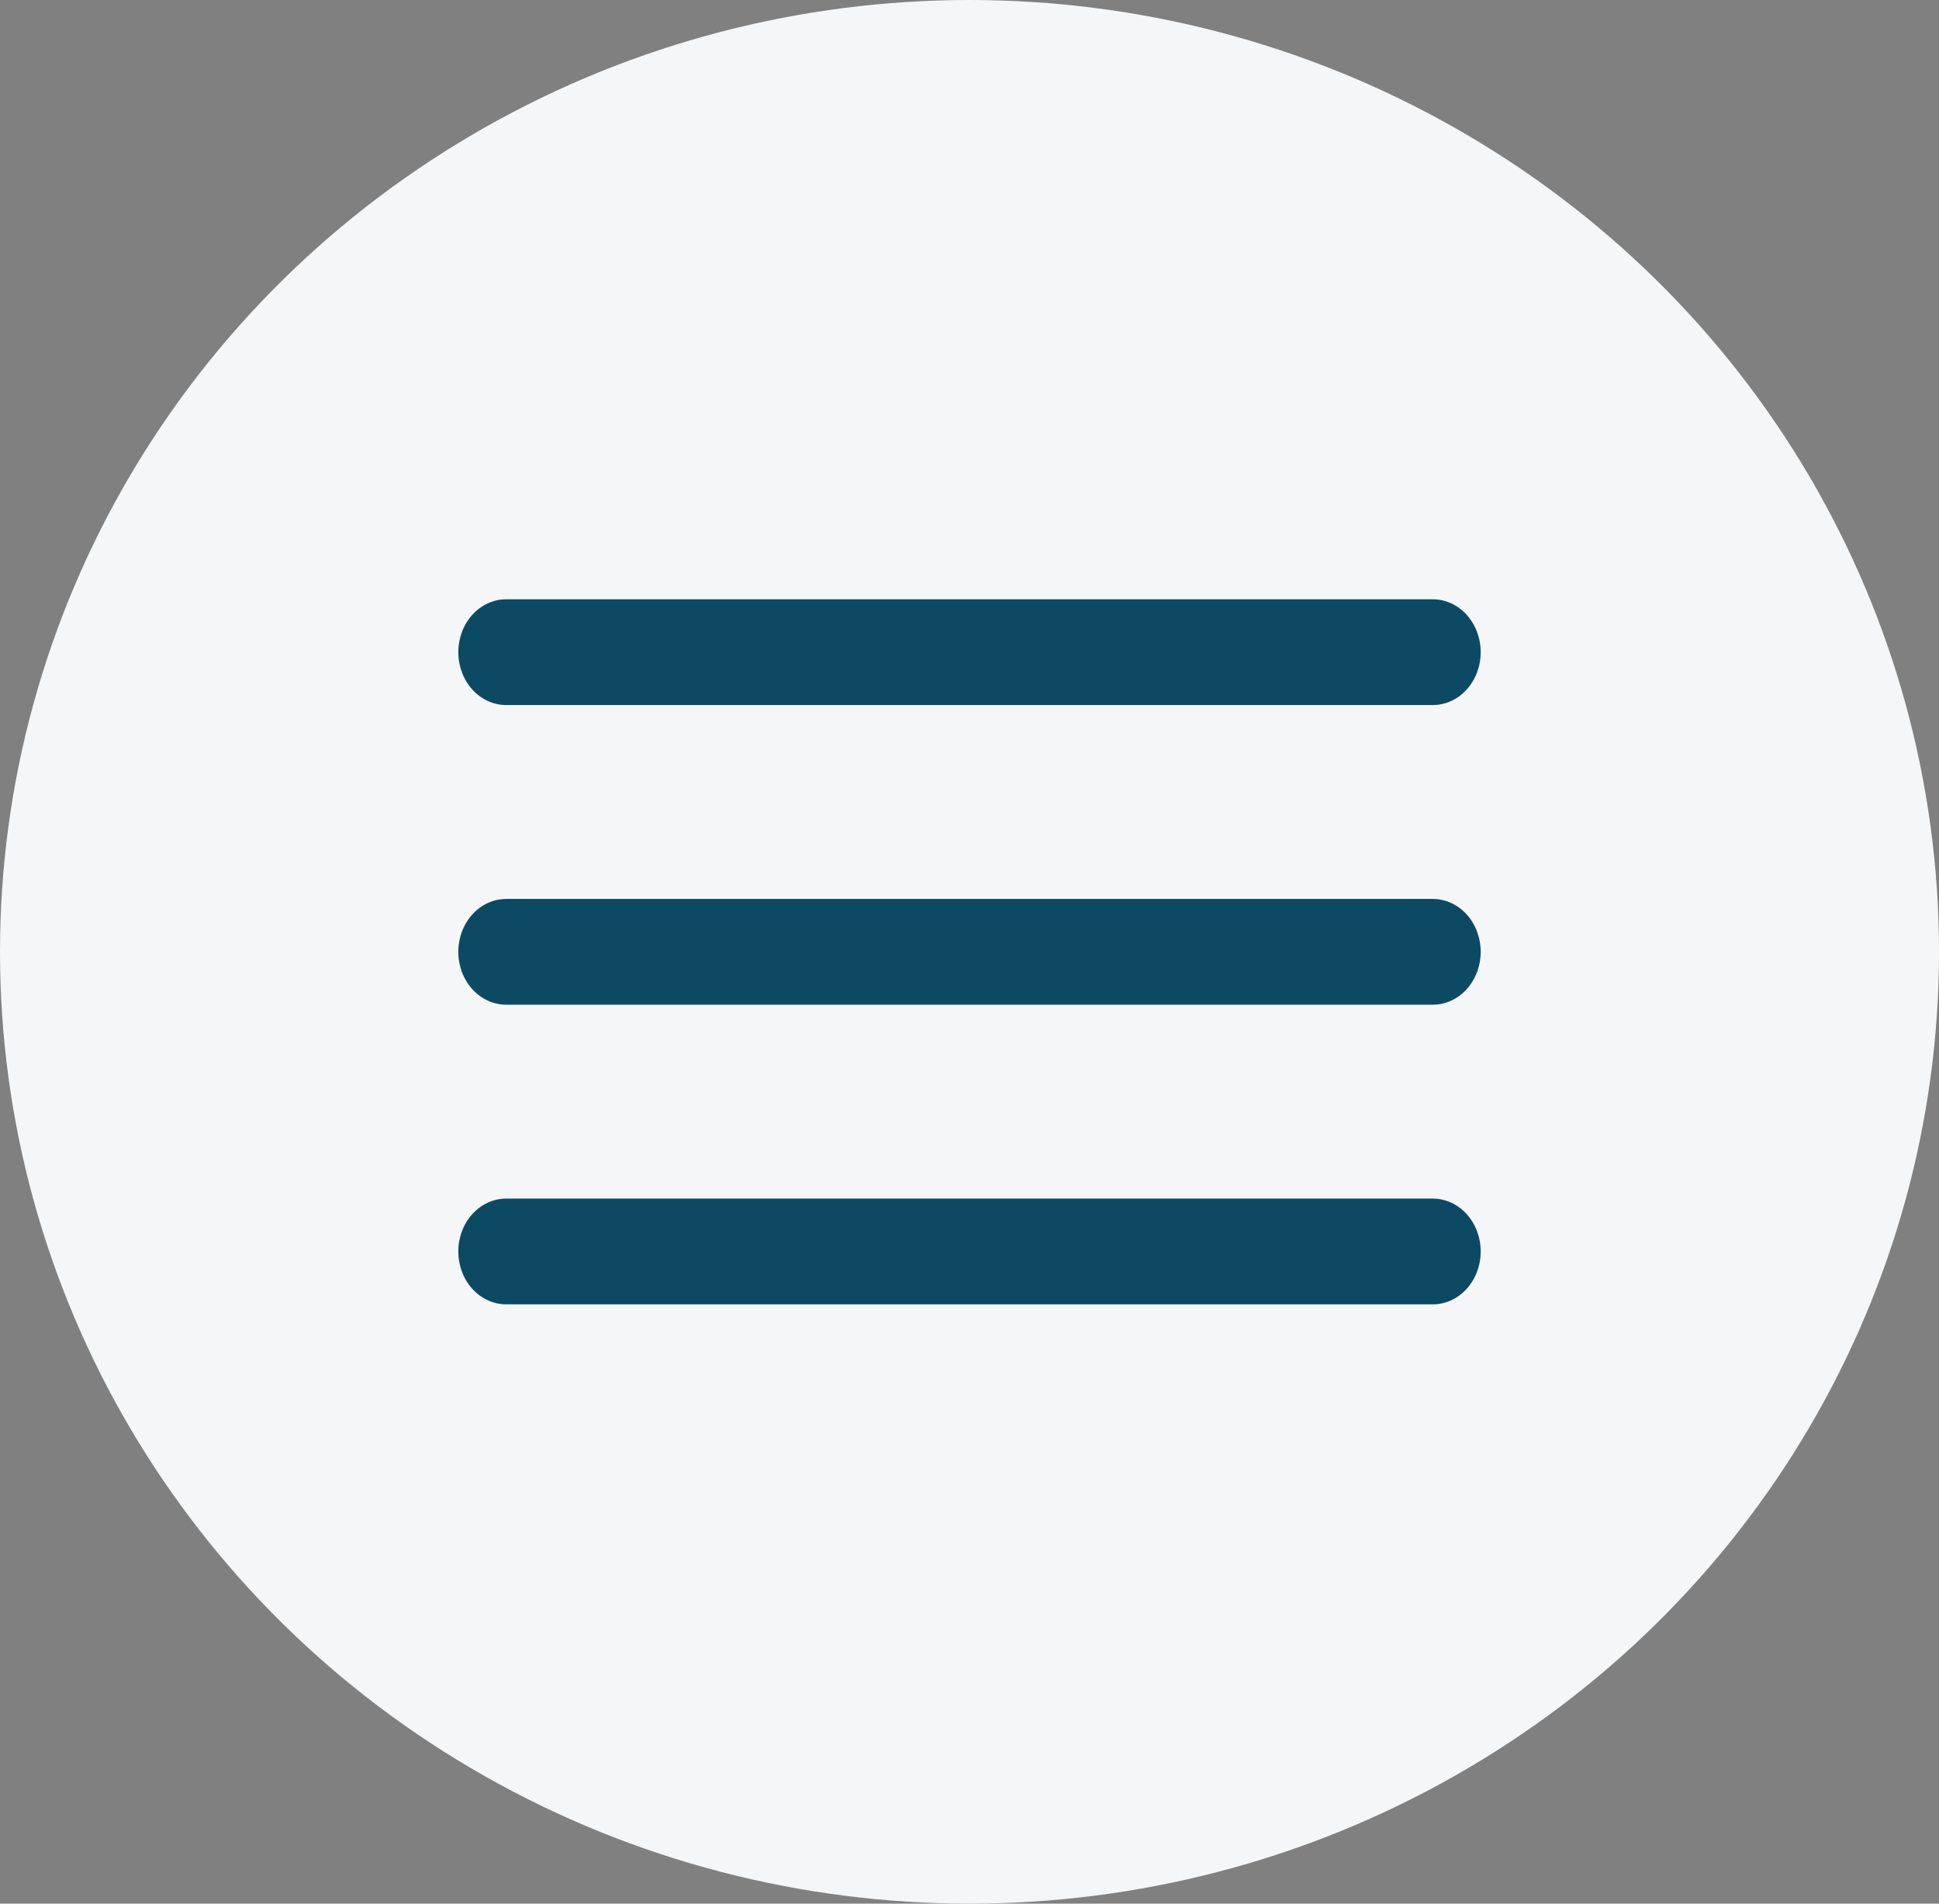
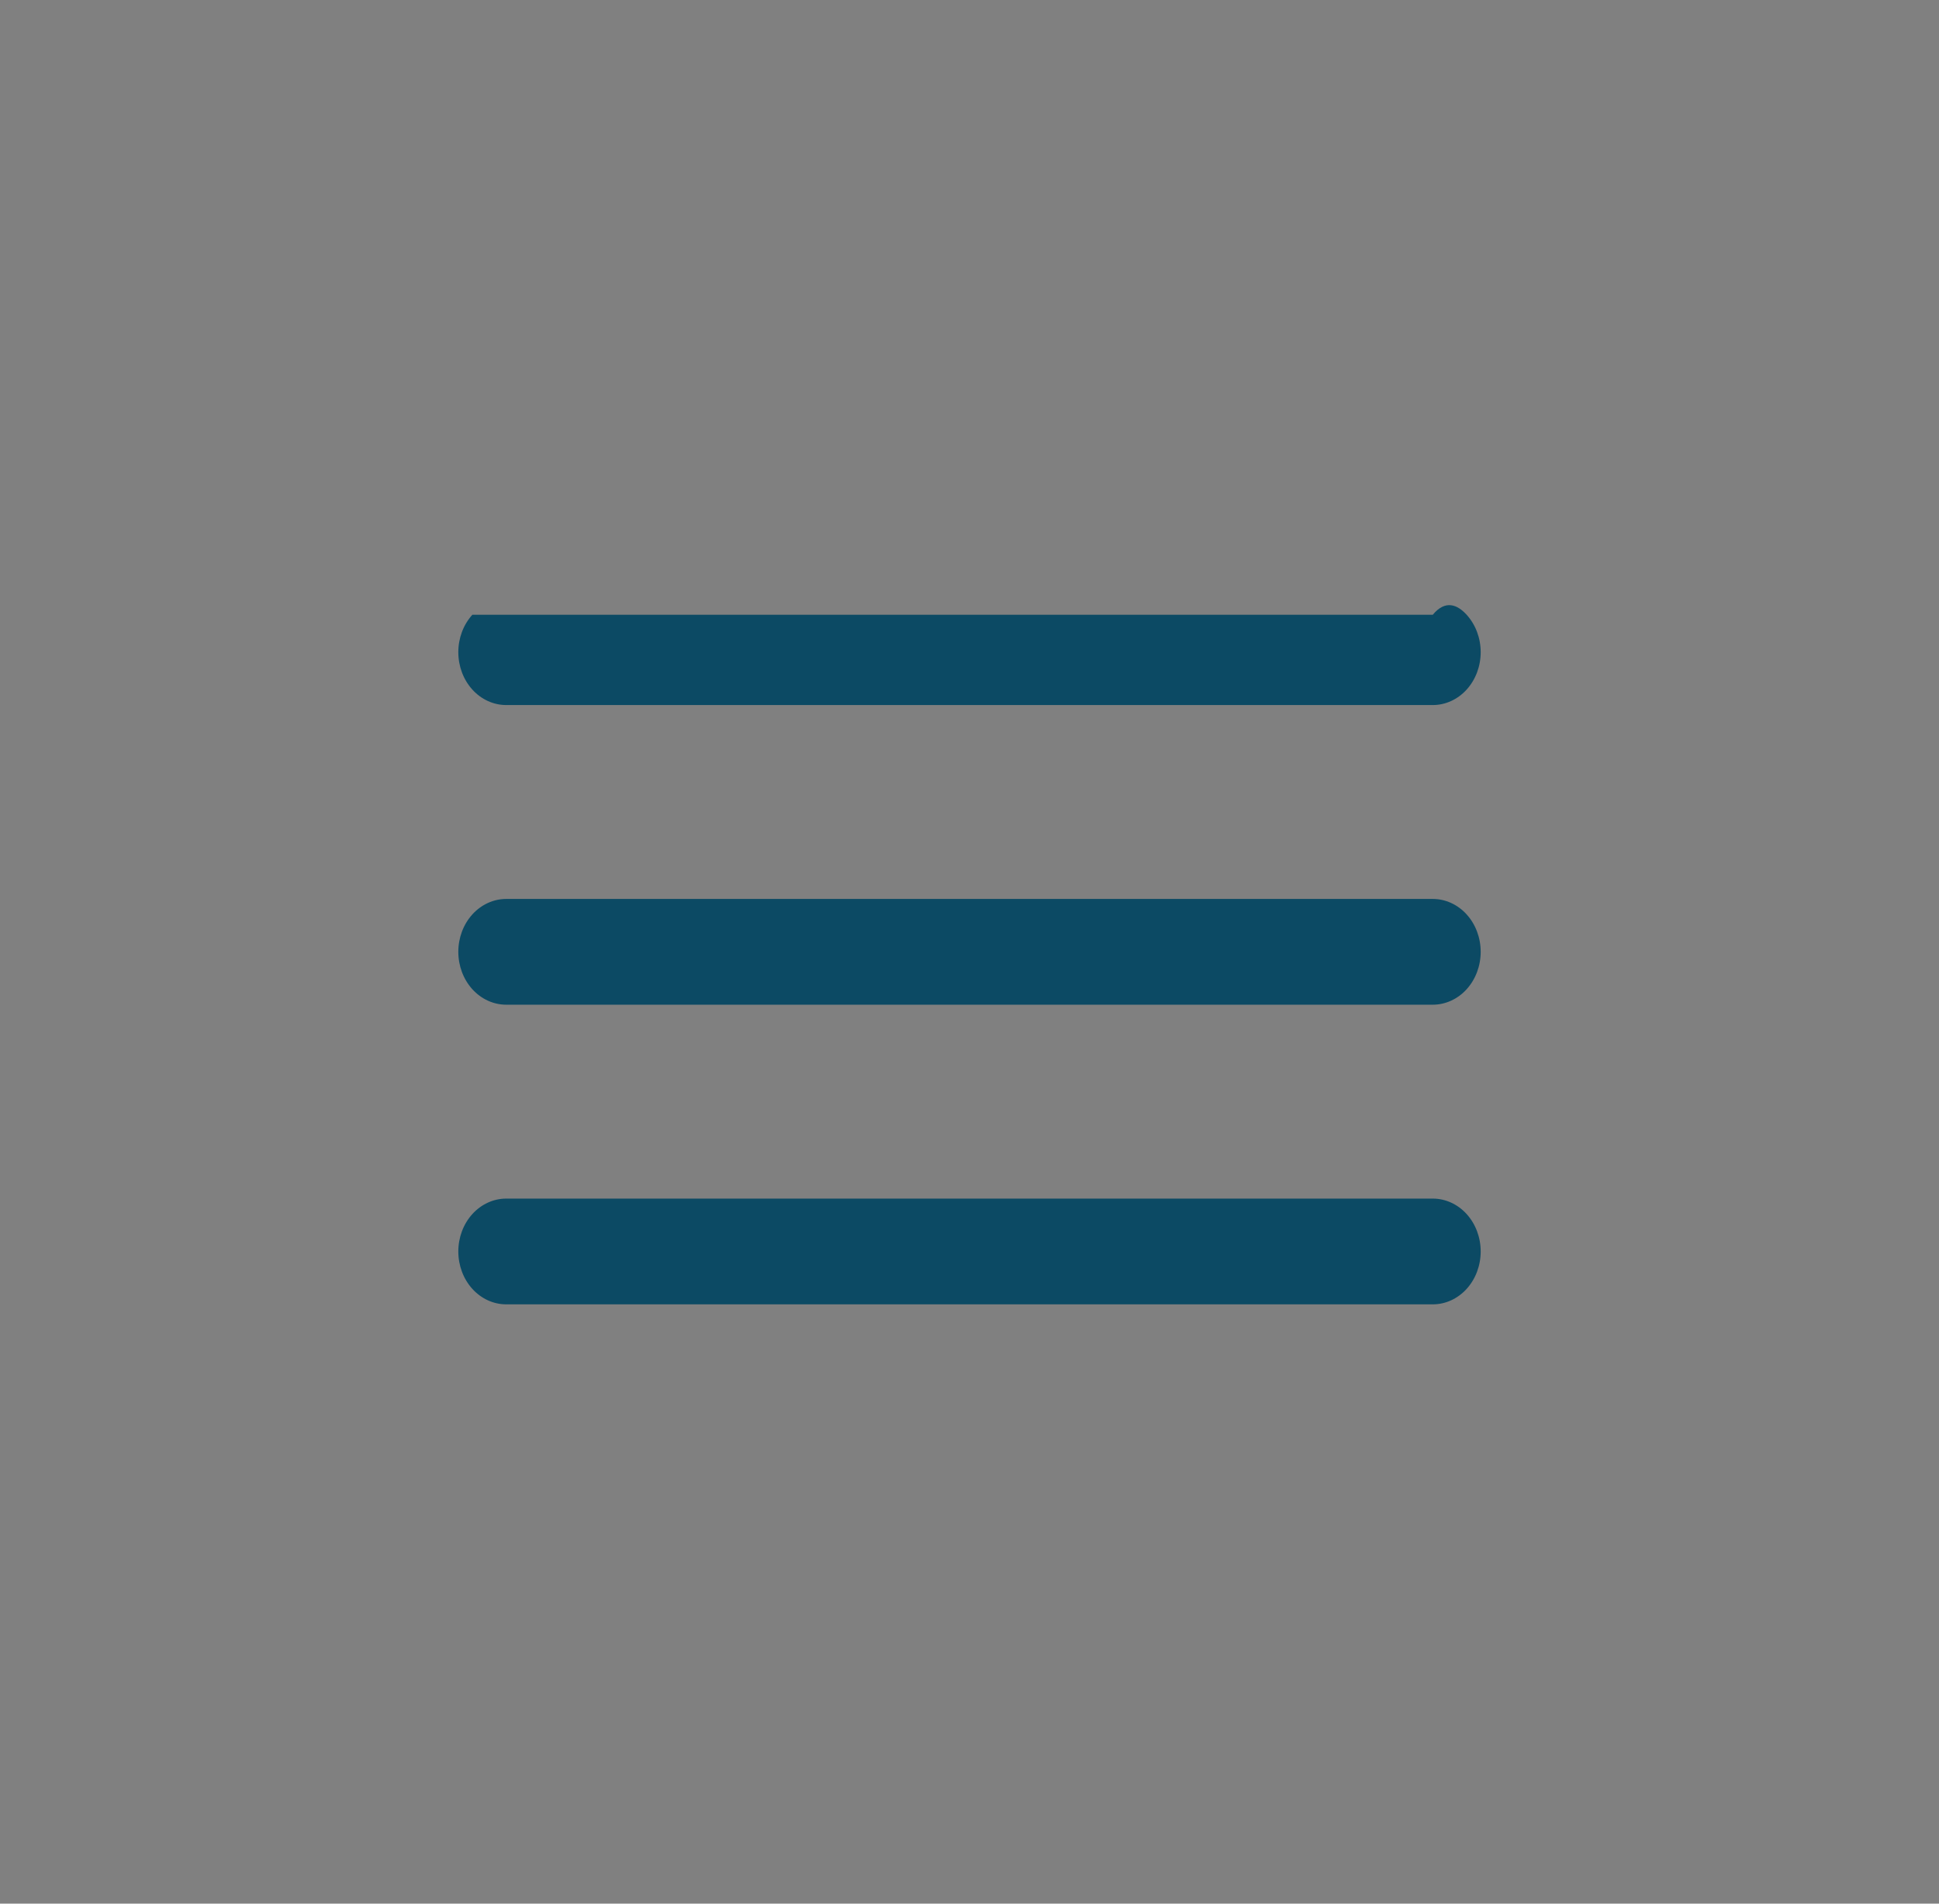
<svg xmlns="http://www.w3.org/2000/svg" width="55" height="54" viewBox="0 0 55 54" fill="none">
  <rect x="0" y="0" width="55" height="54" fill="#808080" stroke="none" />
  <g id="Hamburger">
-     <ellipse id="Ellipse 431" cx="27.5" cy="27" rx="27.5" ry="27" fill="#F5F6F7" />
-     <path id="Vector" fill-rule="evenodd" clip-rule="evenodd" d="M13 18.5C13 18.102 13.143 17.721 13.398 17.439C13.653 17.158 13.999 17 14.359 17H40.641C41.001 17 41.347 17.158 41.602 17.439C41.857 17.721 42 18.102 42 18.5C42 18.898 41.857 19.279 41.602 19.561C41.347 19.842 41.001 20 40.641 20H14.359C13.999 20 13.653 19.842 13.398 19.561C13.143 19.279 13 18.898 13 18.5ZM13 27C13 26.602 13.143 26.221 13.398 25.939C13.653 25.658 13.999 25.5 14.359 25.5H40.641C41.001 25.5 41.347 25.658 41.602 25.939C41.857 26.221 42 26.602 42 27C42 27.398 41.857 27.779 41.602 28.061C41.347 28.342 41.001 28.5 40.641 28.5H14.359C13.999 28.5 13.653 28.342 13.398 28.061C13.143 27.779 13 27.398 13 27ZM14.359 34C13.999 34 13.653 34.158 13.398 34.439C13.143 34.721 13 35.102 13 35.5C13 35.898 13.143 36.279 13.398 36.561C13.653 36.842 13.999 37 14.359 37H40.641C41.001 37 41.347 36.842 41.602 36.561C41.857 36.279 42 35.898 42 35.5C42 35.102 41.857 34.721 41.602 34.439C41.347 34.158 41.001 34 40.641 34H14.359Z" fill="#0C4A64" />
+     <path id="Vector" fill-rule="evenodd" clip-rule="evenodd" d="M13 18.5C13 18.102 13.143 17.721 13.398 17.439H40.641C41.001 17 41.347 17.158 41.602 17.439C41.857 17.721 42 18.102 42 18.5C42 18.898 41.857 19.279 41.602 19.561C41.347 19.842 41.001 20 40.641 20H14.359C13.999 20 13.653 19.842 13.398 19.561C13.143 19.279 13 18.898 13 18.5ZM13 27C13 26.602 13.143 26.221 13.398 25.939C13.653 25.658 13.999 25.5 14.359 25.5H40.641C41.001 25.5 41.347 25.658 41.602 25.939C41.857 26.221 42 26.602 42 27C42 27.398 41.857 27.779 41.602 28.061C41.347 28.342 41.001 28.5 40.641 28.5H14.359C13.999 28.5 13.653 28.342 13.398 28.061C13.143 27.779 13 27.398 13 27ZM14.359 34C13.999 34 13.653 34.158 13.398 34.439C13.143 34.721 13 35.102 13 35.5C13 35.898 13.143 36.279 13.398 36.561C13.653 36.842 13.999 37 14.359 37H40.641C41.001 37 41.347 36.842 41.602 36.561C41.857 36.279 42 35.898 42 35.5C42 35.102 41.857 34.721 41.602 34.439C41.347 34.158 41.001 34 40.641 34H14.359Z" fill="#0C4A64" />
  </g>
</svg>